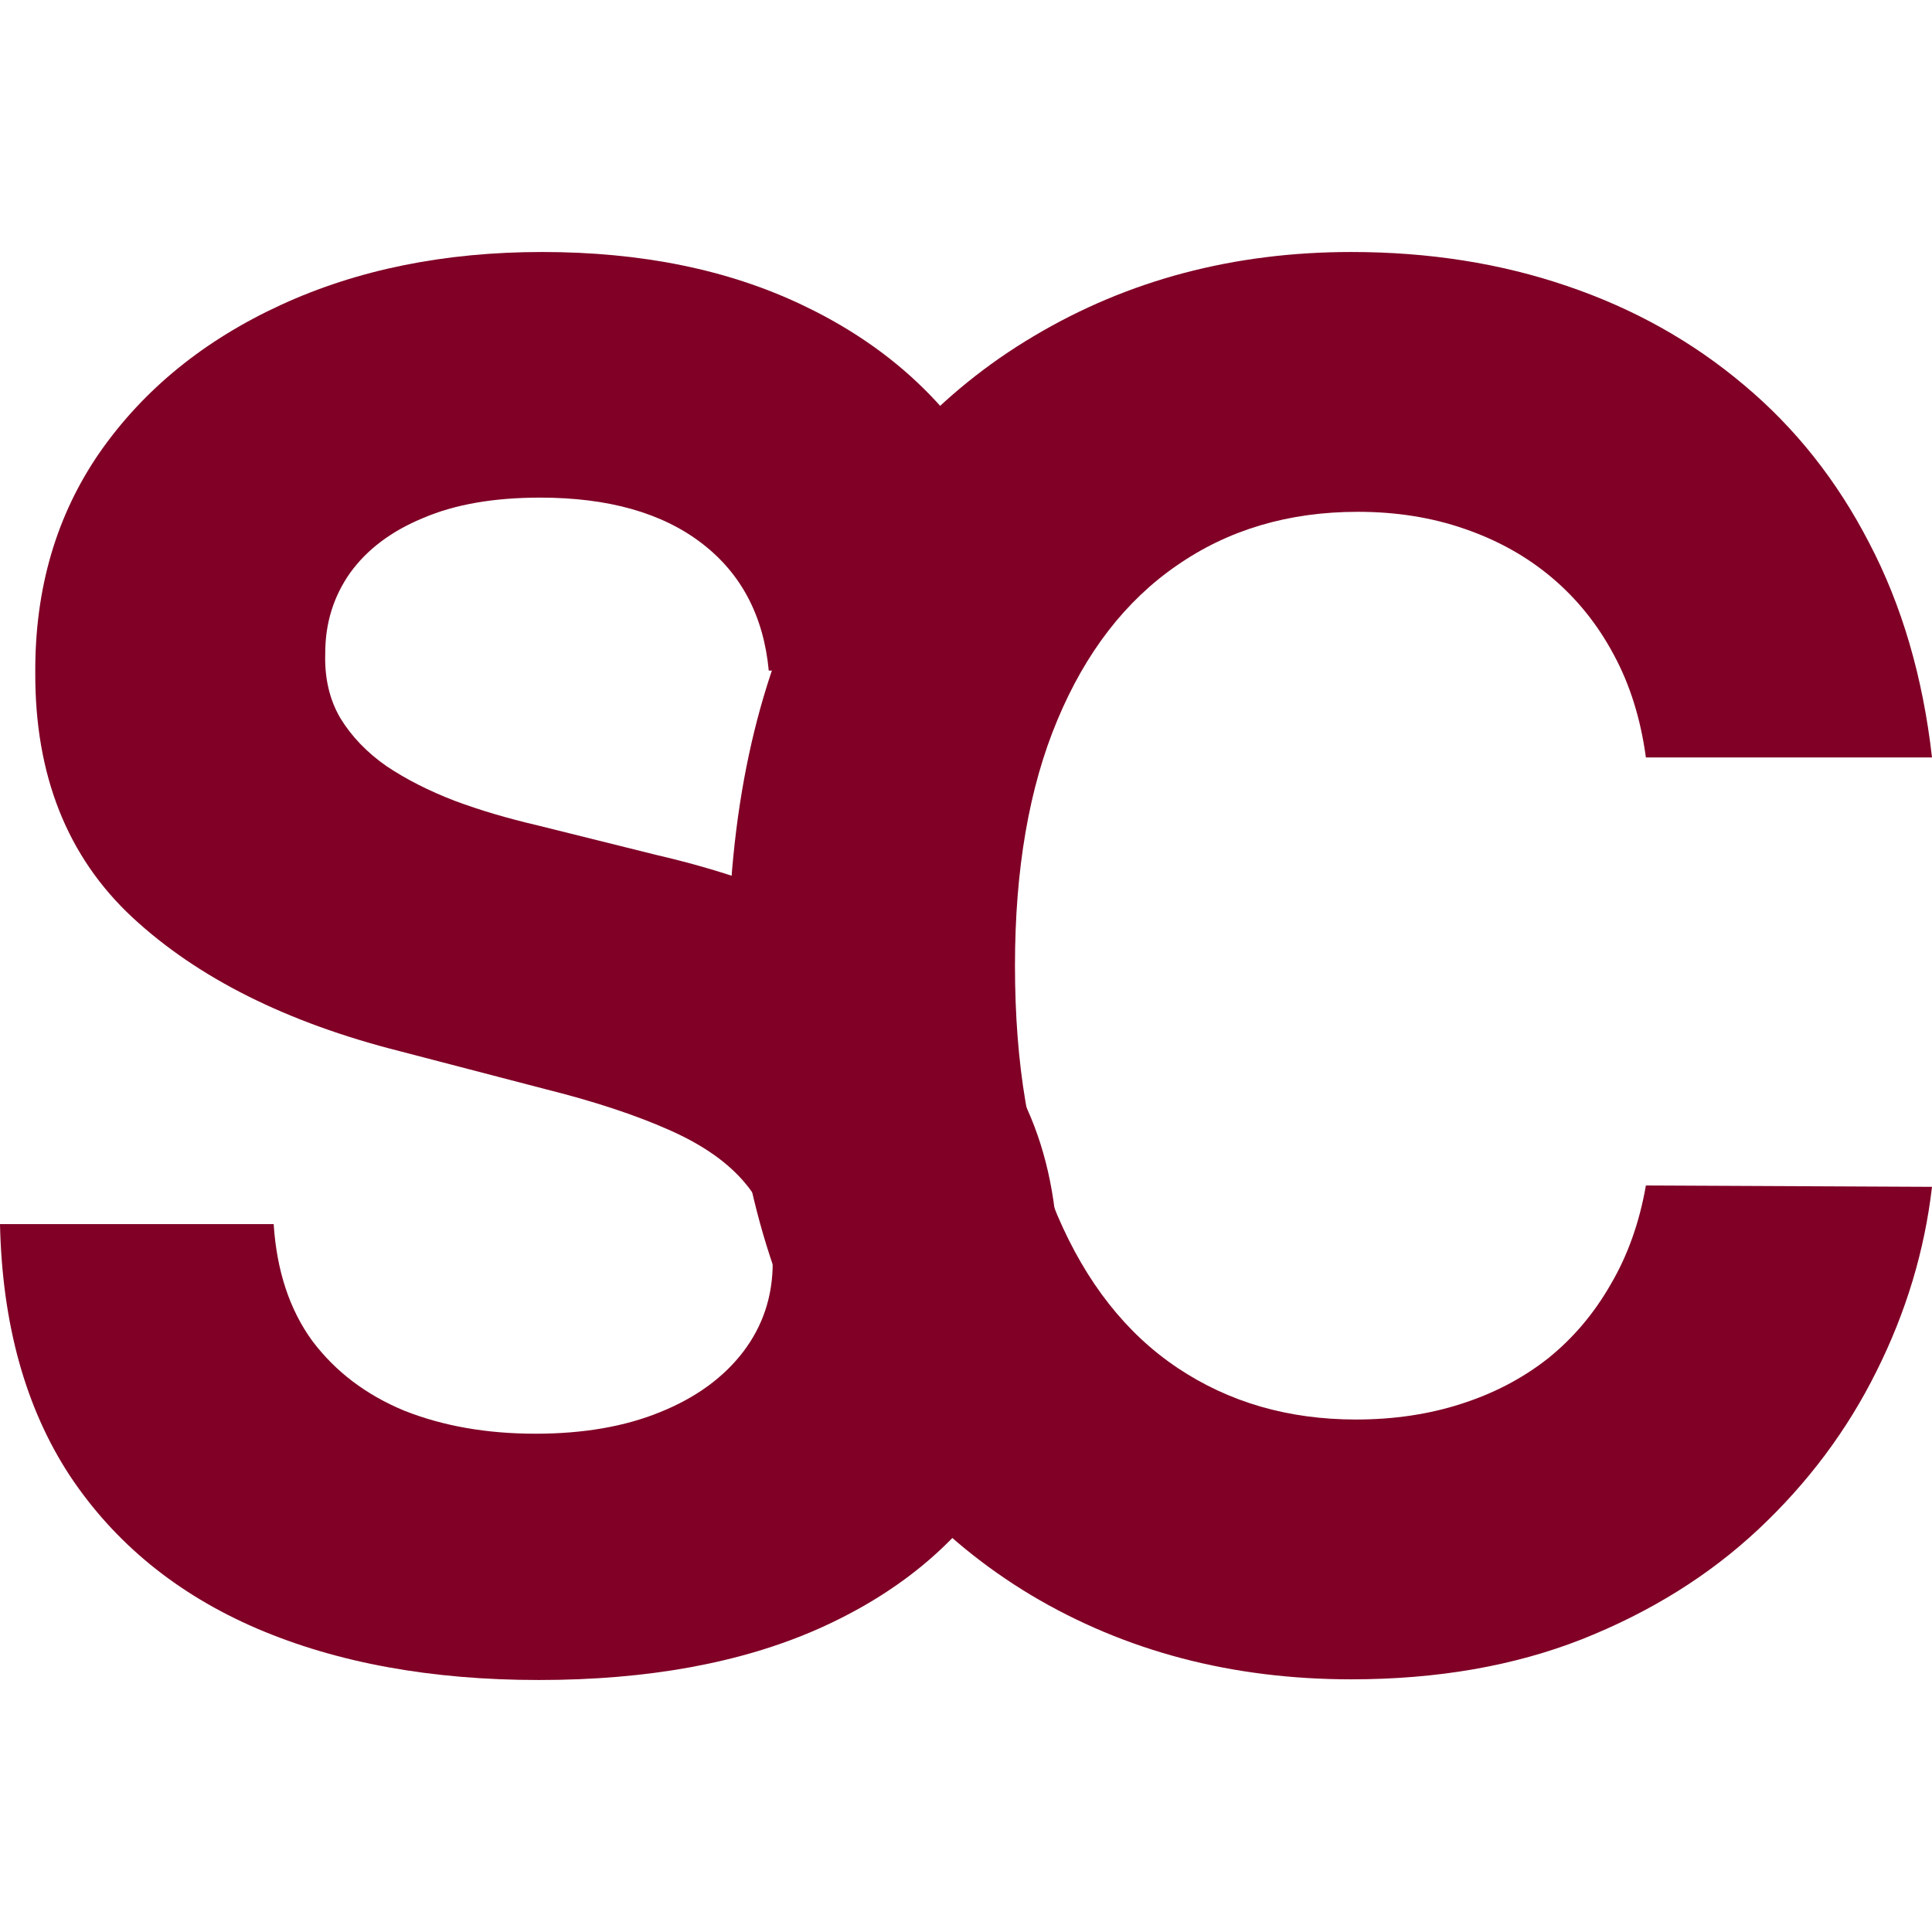
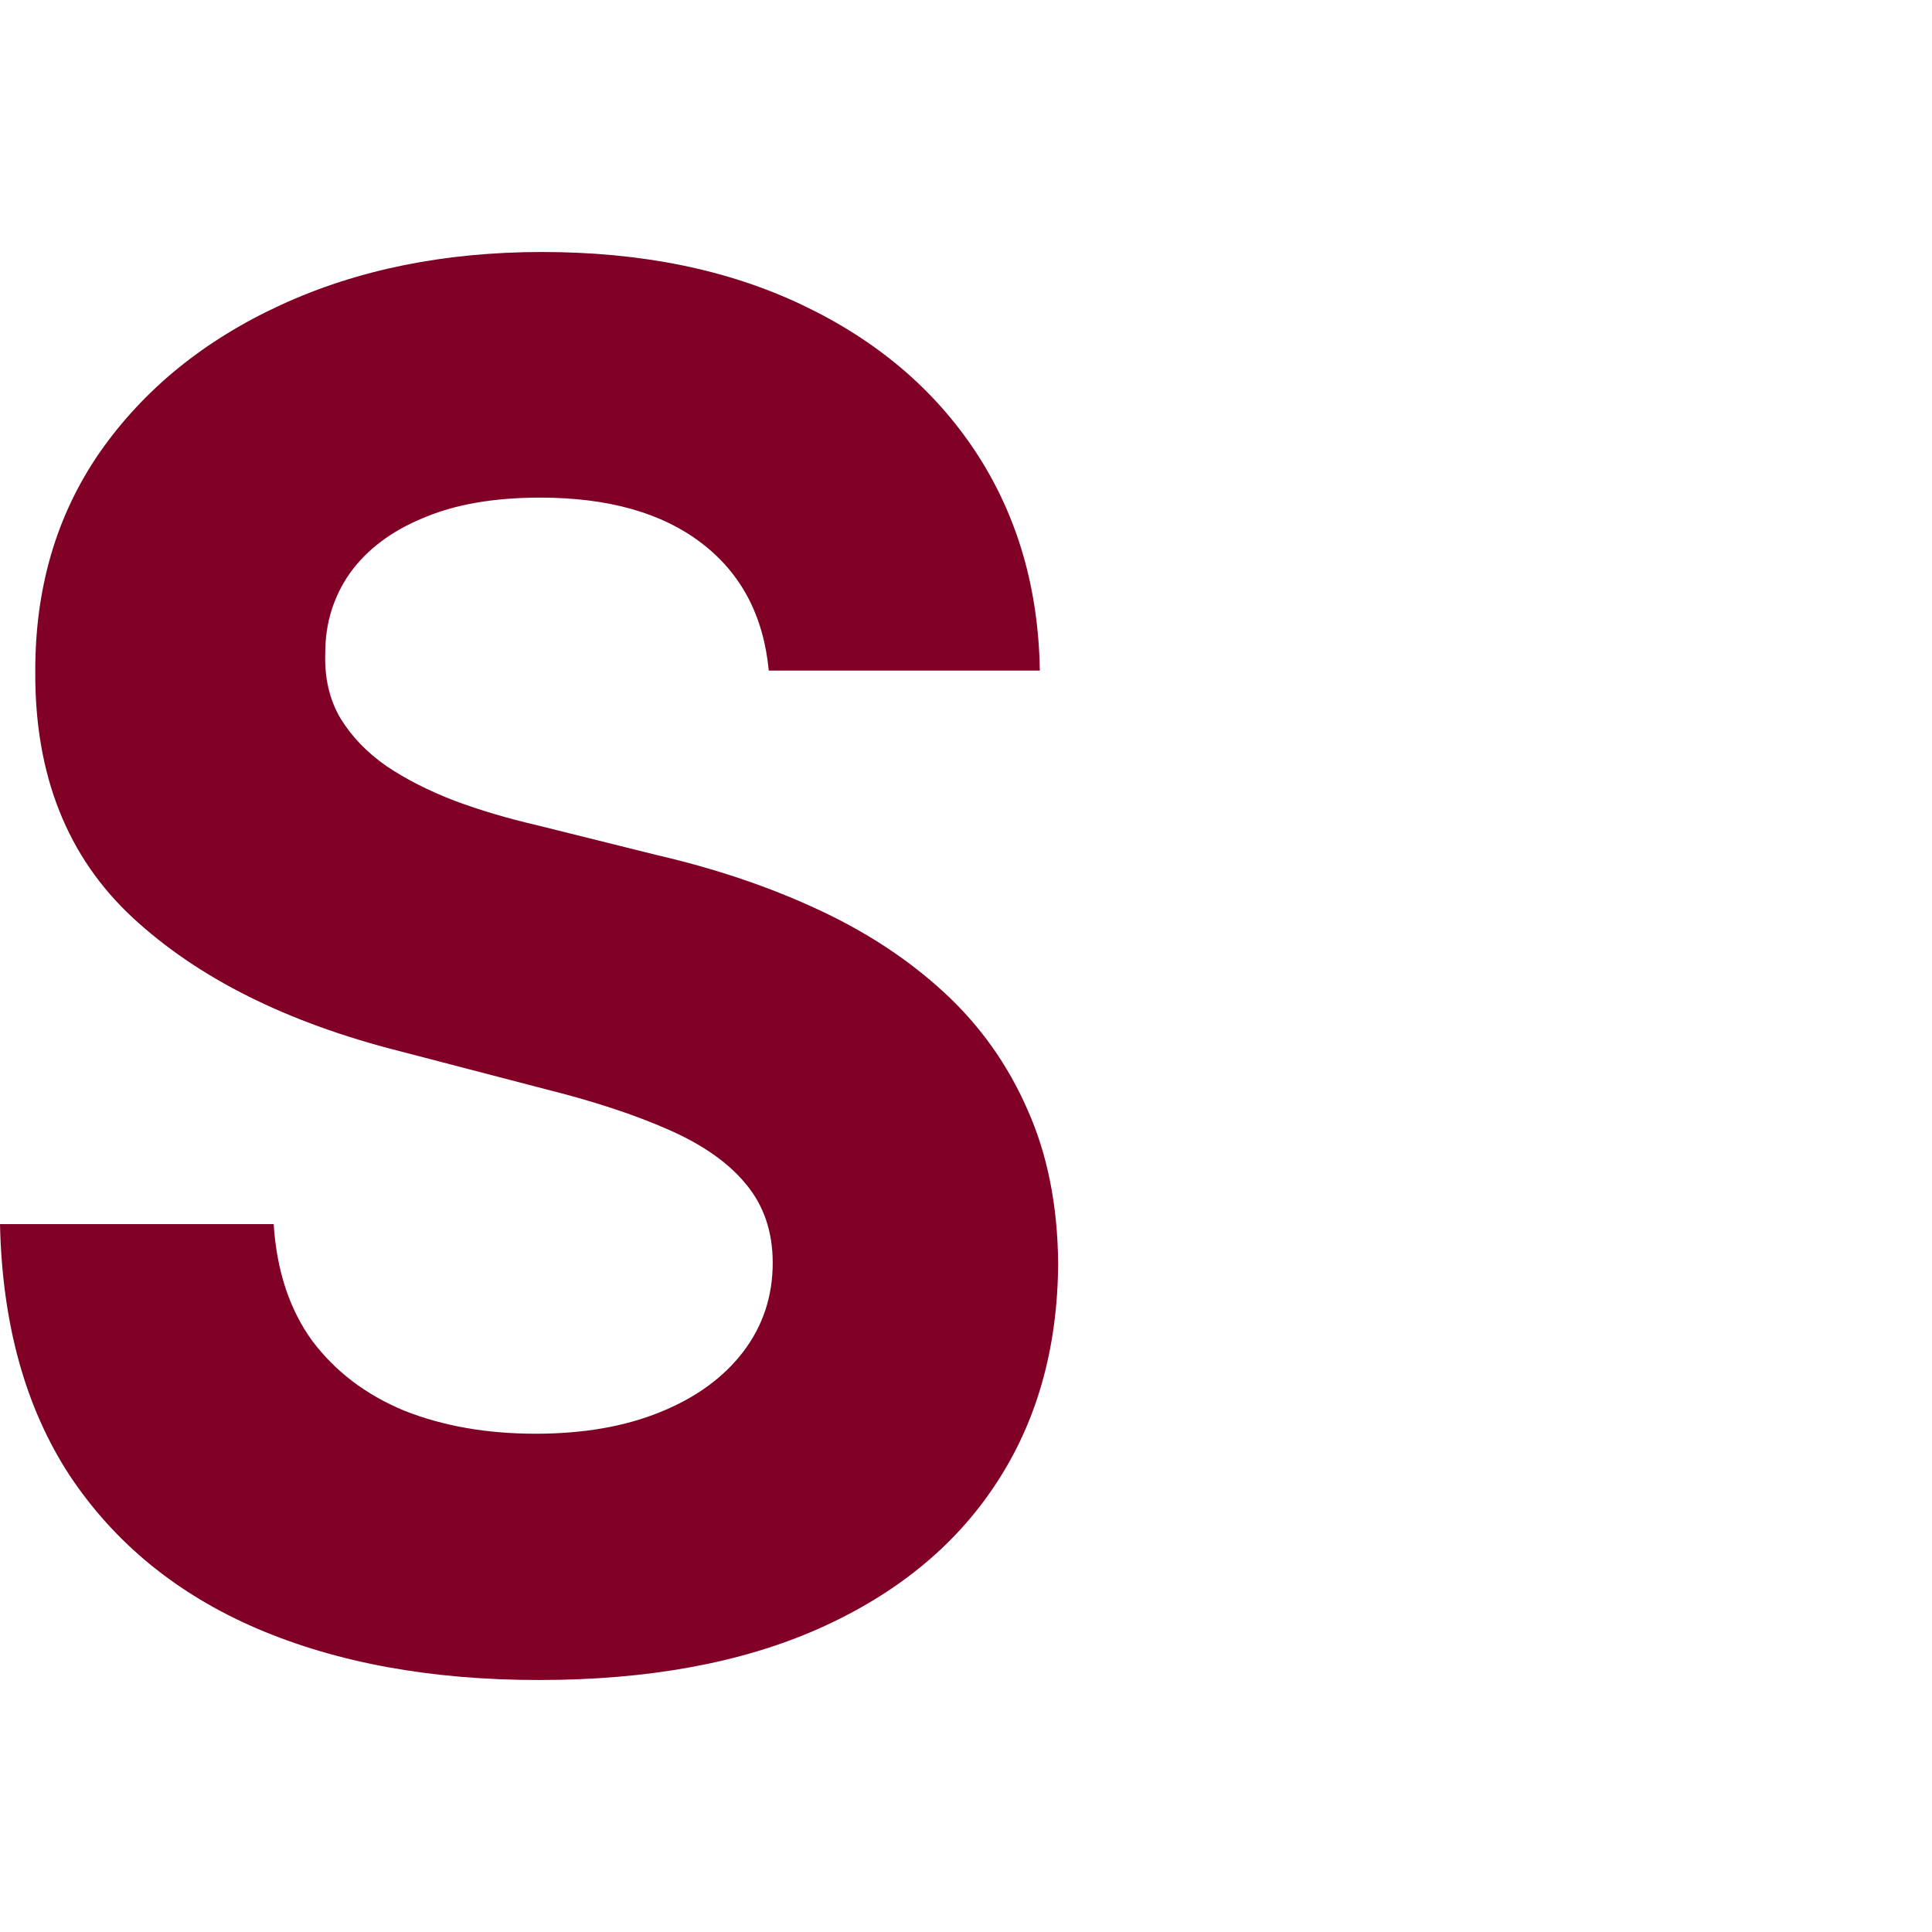
<svg xmlns="http://www.w3.org/2000/svg" width="23" height="23" viewBox="0 0 23 23" fill="none">
  <path d="M9.152 7.983C9.09 7.331 8.823 6.825 8.351 6.465C7.879 6.104 7.239 5.924 6.431 5.924C5.881 5.924 5.417 6.004 5.039 6.166C4.66 6.322 4.37 6.54 4.168 6.82C3.971 7.1 3.872 7.418 3.872 7.773C3.862 8.069 3.922 8.327 4.051 8.548C4.186 8.769 4.37 8.96 4.603 9.122C4.836 9.278 5.106 9.415 5.412 9.533C5.718 9.647 6.044 9.743 6.392 9.824L7.822 10.18C8.517 10.341 9.155 10.556 9.735 10.826C10.316 11.095 10.819 11.426 11.244 11.819C11.669 12.212 11.998 12.675 12.231 13.208C12.47 13.741 12.591 14.352 12.597 15.041C12.591 16.053 12.343 16.931 11.85 17.674C11.363 18.412 10.658 18.985 9.735 19.394C8.818 19.798 7.711 20 6.415 20C5.129 20 4.01 19.795 3.056 19.386C2.107 18.977 1.366 18.371 0.832 17.569C0.303 16.762 0.026 15.763 0 14.573H3.258C3.294 15.127 3.447 15.591 3.717 15.962C3.992 16.328 4.357 16.605 4.813 16.794C5.275 16.977 5.795 17.068 6.376 17.068C6.946 17.068 7.441 16.982 7.861 16.81C8.286 16.638 8.615 16.398 8.849 16.091C9.082 15.784 9.199 15.432 9.199 15.033C9.199 14.662 9.092 14.35 8.88 14.096C8.673 13.843 8.367 13.628 7.962 13.45C7.563 13.273 7.073 13.111 6.493 12.966L4.759 12.514C3.416 12.174 2.356 11.644 1.578 10.923C0.801 10.201 0.415 9.229 0.42 8.007C0.415 7.006 0.671 6.131 1.19 5.382C1.713 4.634 2.431 4.05 3.344 3.63C4.256 3.21 5.293 3 6.454 3C7.636 3 8.667 3.21 9.549 3.63C10.435 4.05 11.124 4.634 11.617 5.382C12.109 6.131 12.363 6.998 12.379 7.983H9.152Z" fill="#800026" />
-   <path d="M23 9.017H19.594C19.532 8.559 19.405 8.152 19.213 7.797C19.021 7.436 18.775 7.13 18.474 6.876C18.174 6.623 17.827 6.43 17.433 6.295C17.044 6.16 16.621 6.093 16.165 6.093C15.341 6.093 14.623 6.306 14.011 6.731C13.4 7.151 12.925 7.765 12.588 8.572C12.251 9.375 12.083 10.349 12.083 11.496C12.083 12.675 12.251 13.666 12.588 14.468C12.931 15.27 13.407 15.876 14.019 16.285C14.631 16.694 15.338 16.899 16.142 16.899C16.593 16.899 17.01 16.837 17.394 16.713C17.782 16.589 18.127 16.409 18.428 16.172C18.729 15.93 18.977 15.636 19.174 15.292C19.377 14.947 19.517 14.554 19.594 14.113L23 14.129C22.912 14.888 22.692 15.62 22.339 16.325C21.992 17.025 21.523 17.653 20.932 18.207C20.346 18.756 19.646 19.192 18.832 19.515C18.023 19.833 17.109 19.992 16.087 19.992C14.667 19.992 13.397 19.658 12.277 18.991C11.163 18.323 10.281 17.357 9.634 16.091C8.991 14.826 8.669 13.294 8.669 11.496C8.669 9.692 8.996 8.158 9.649 6.893C10.302 5.627 11.189 4.664 12.308 4.001C13.428 3.334 14.688 3 16.087 3C17.01 3 17.865 3.135 18.653 3.404C19.447 3.673 20.149 4.066 20.761 4.583C21.372 5.094 21.87 5.722 22.253 6.465C22.642 7.208 22.891 8.058 23 9.017Z" fill="#800026" />
</svg>